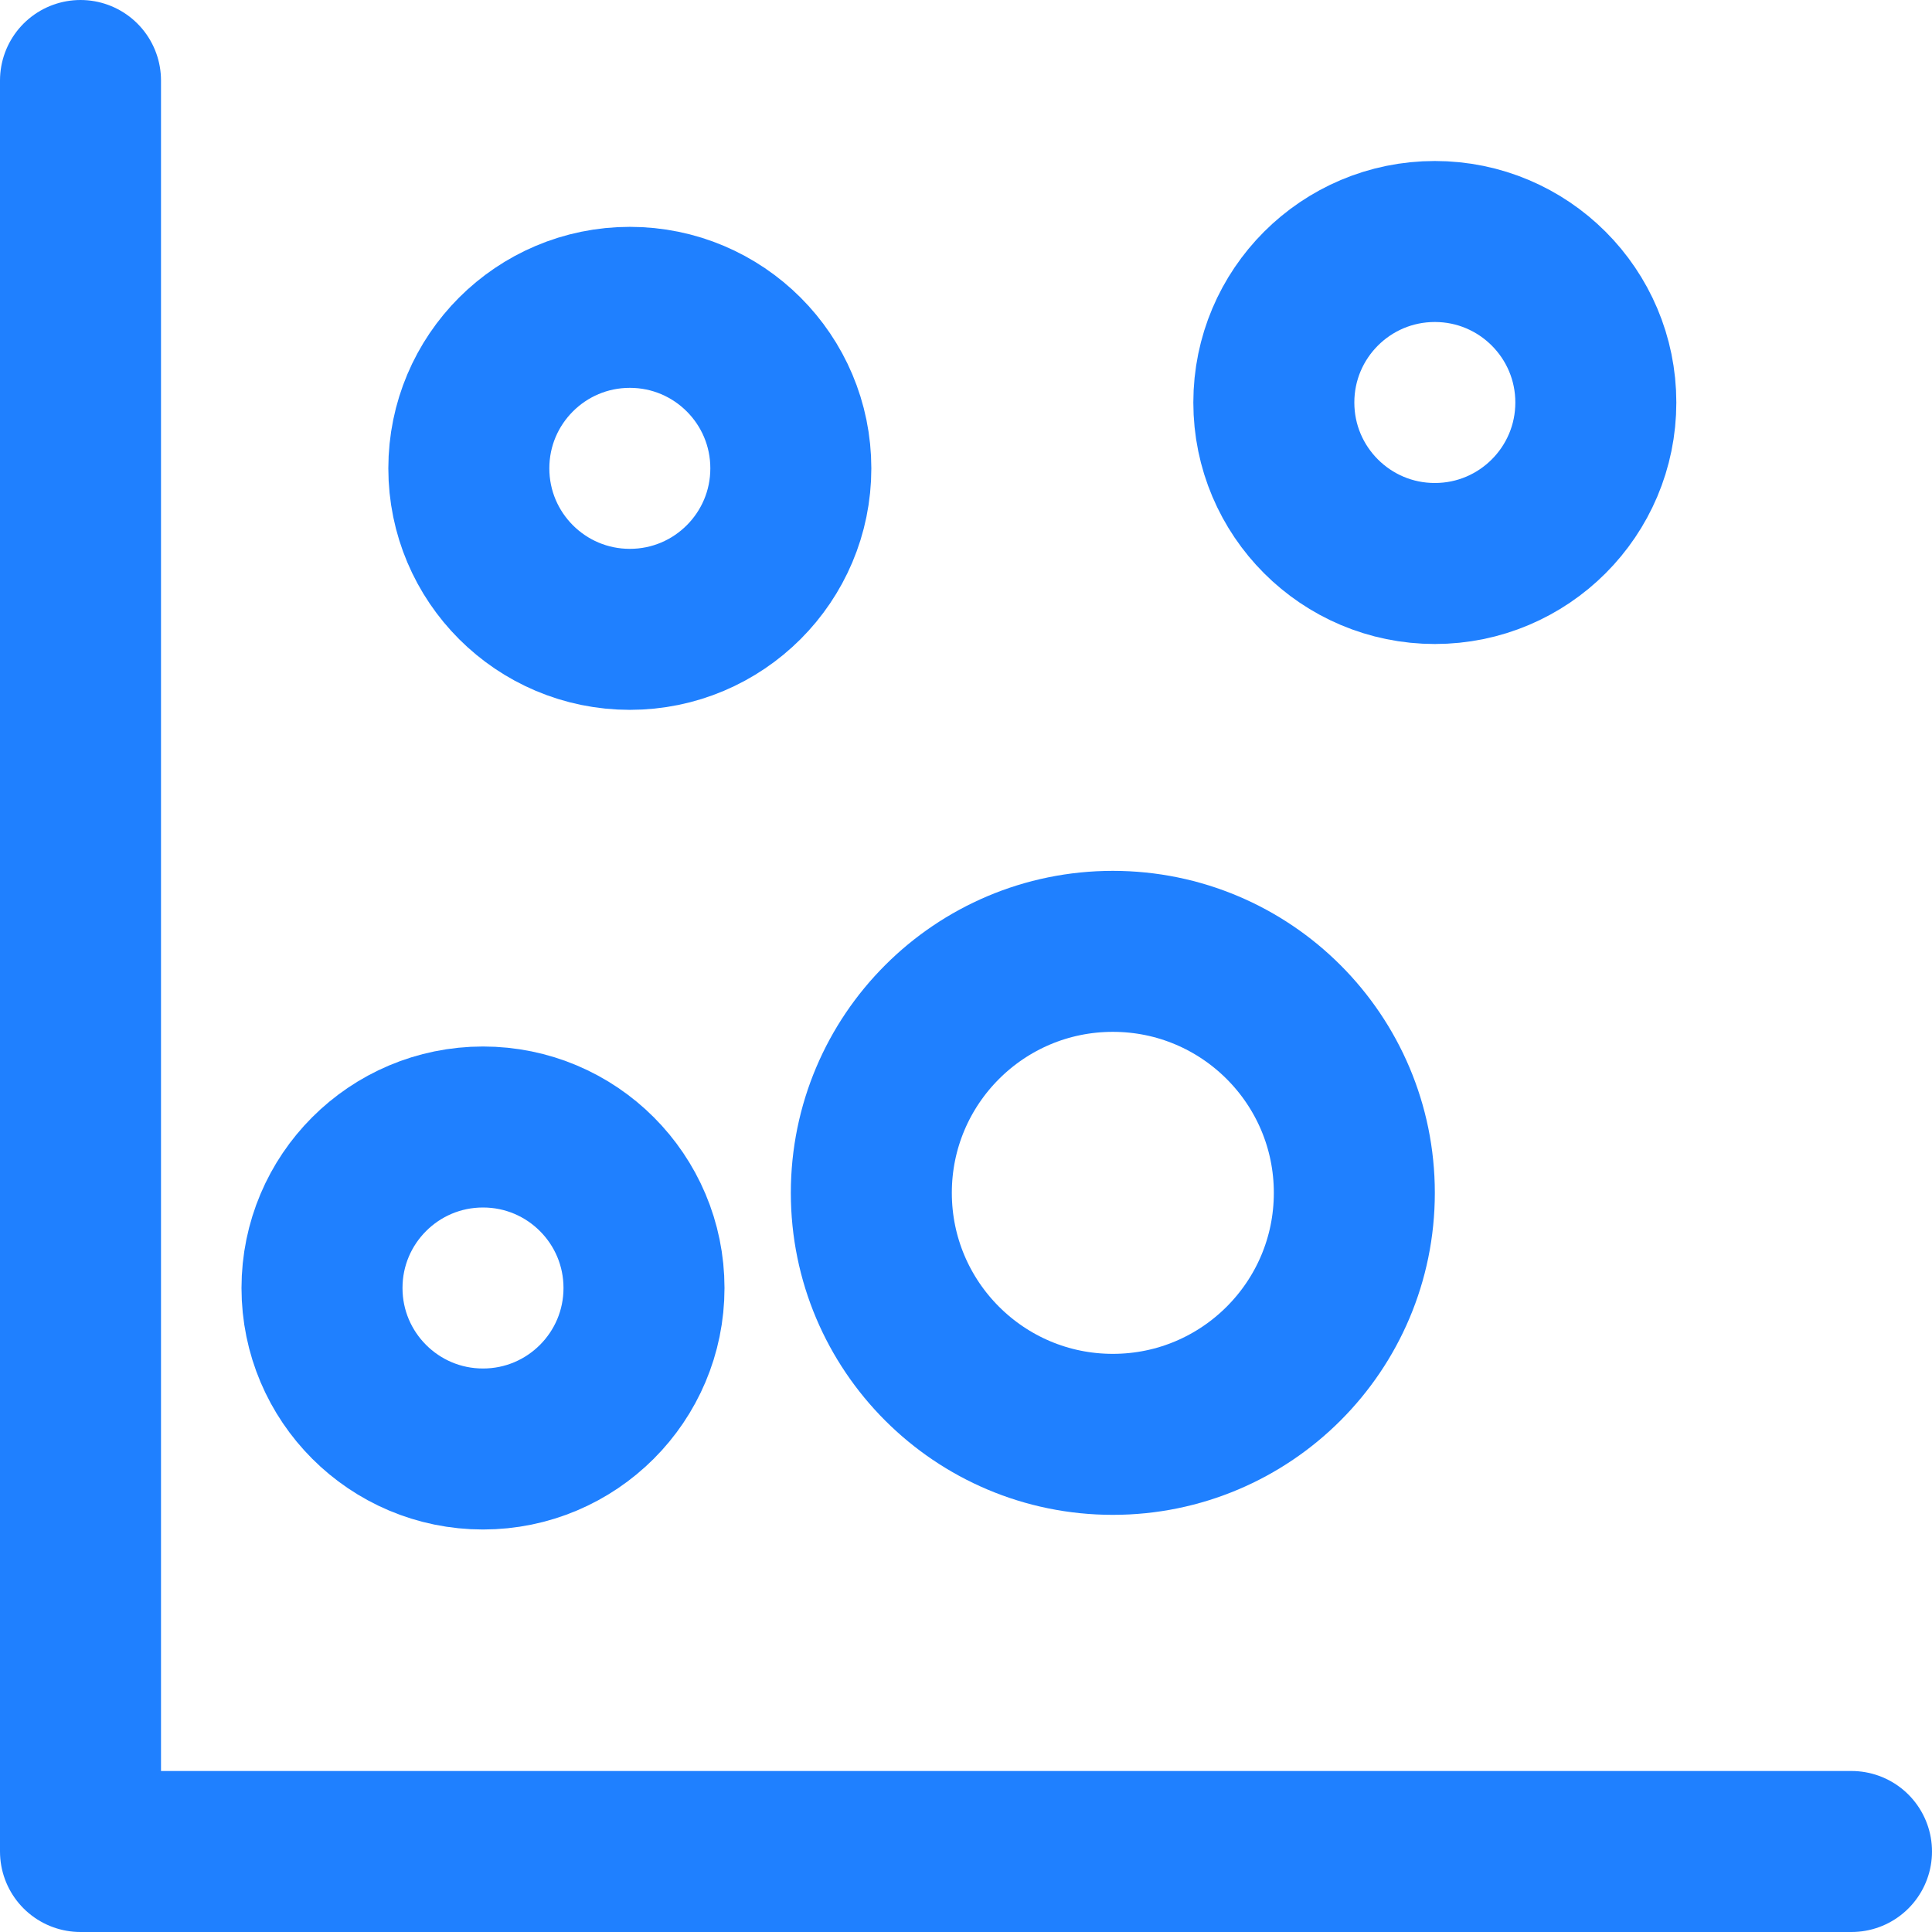
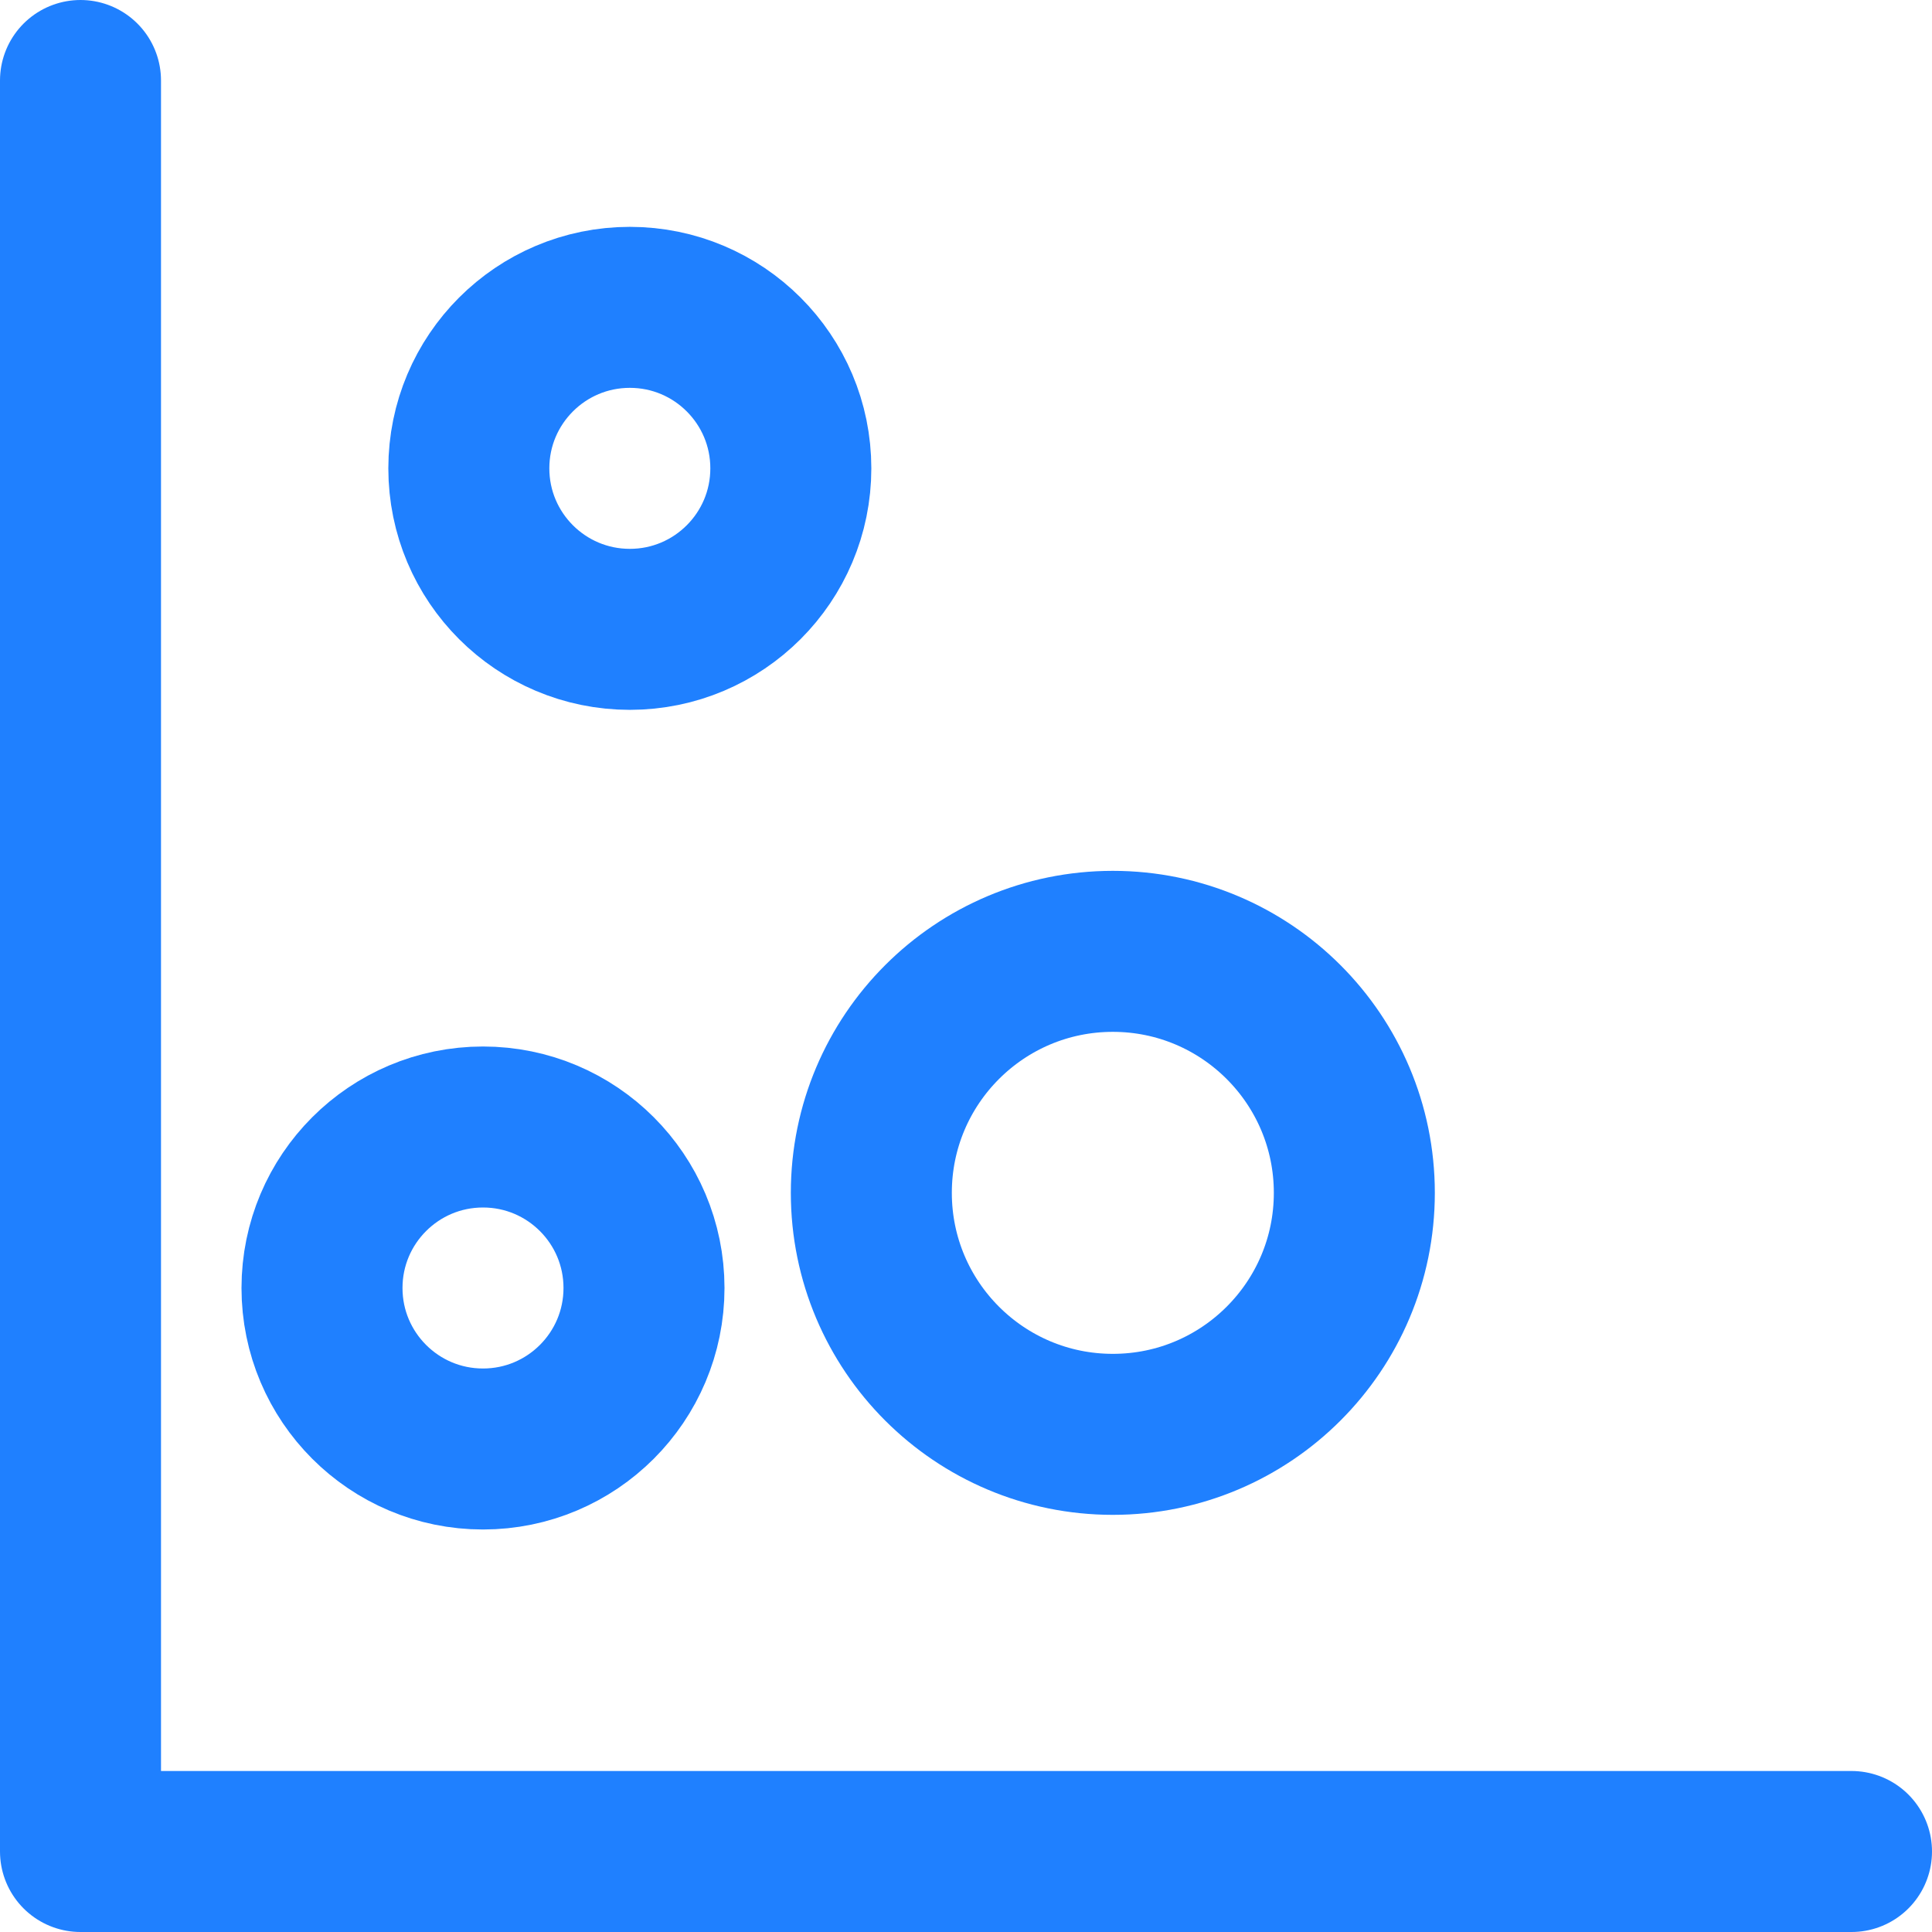
<svg xmlns="http://www.w3.org/2000/svg" width="24" height="24" viewBox="0 0 24 24">
  <g fill="none" fill-rule="evenodd" stroke="#1F80FF">
    <path stroke-linecap="round" stroke-linejoin="bevel" stroke-width="2" d="M1 23L23 23M1 1L1 23" />
    <circle cx="7.824" cy="5.818" r="2" stroke-width="2" />
    <circle cx="6" cy="16" r="2" stroke-width="2" />
    <circle cx="13.824" cy="14.818" r="3" stroke-width="2" />
-     <circle cx="17.824" cy="5" r="2" stroke-width="2" />
  </g>
</svg>